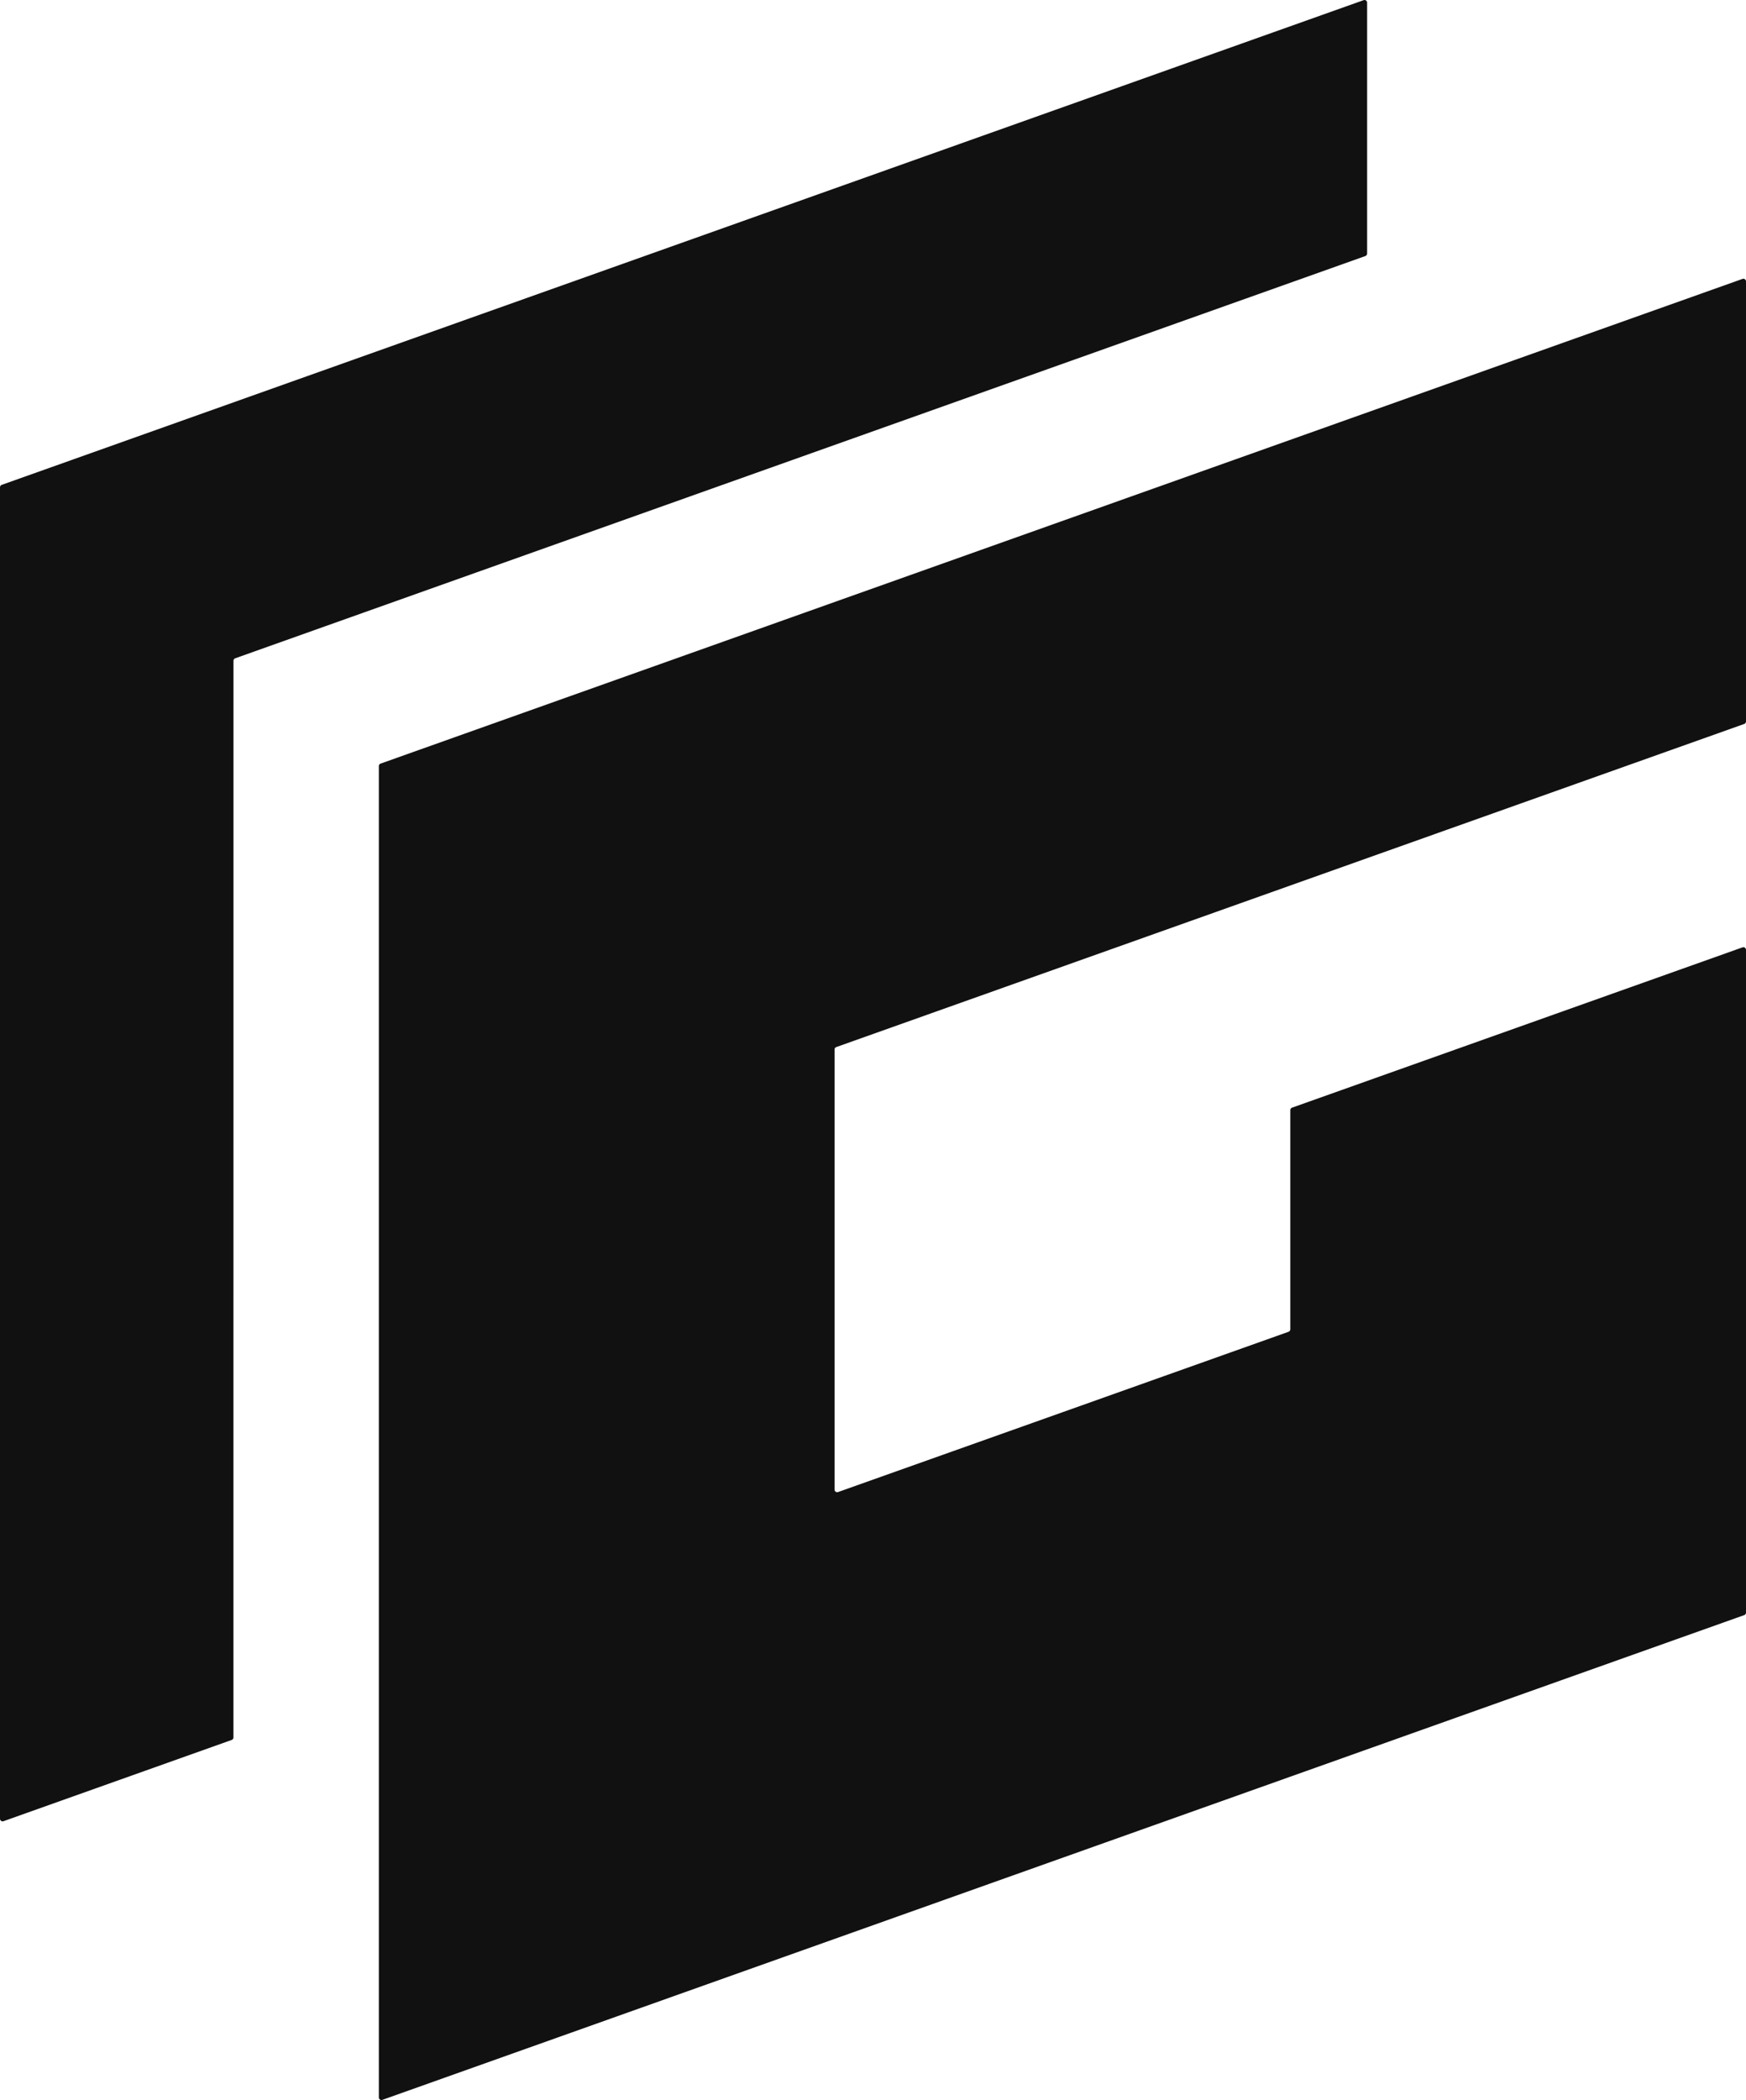
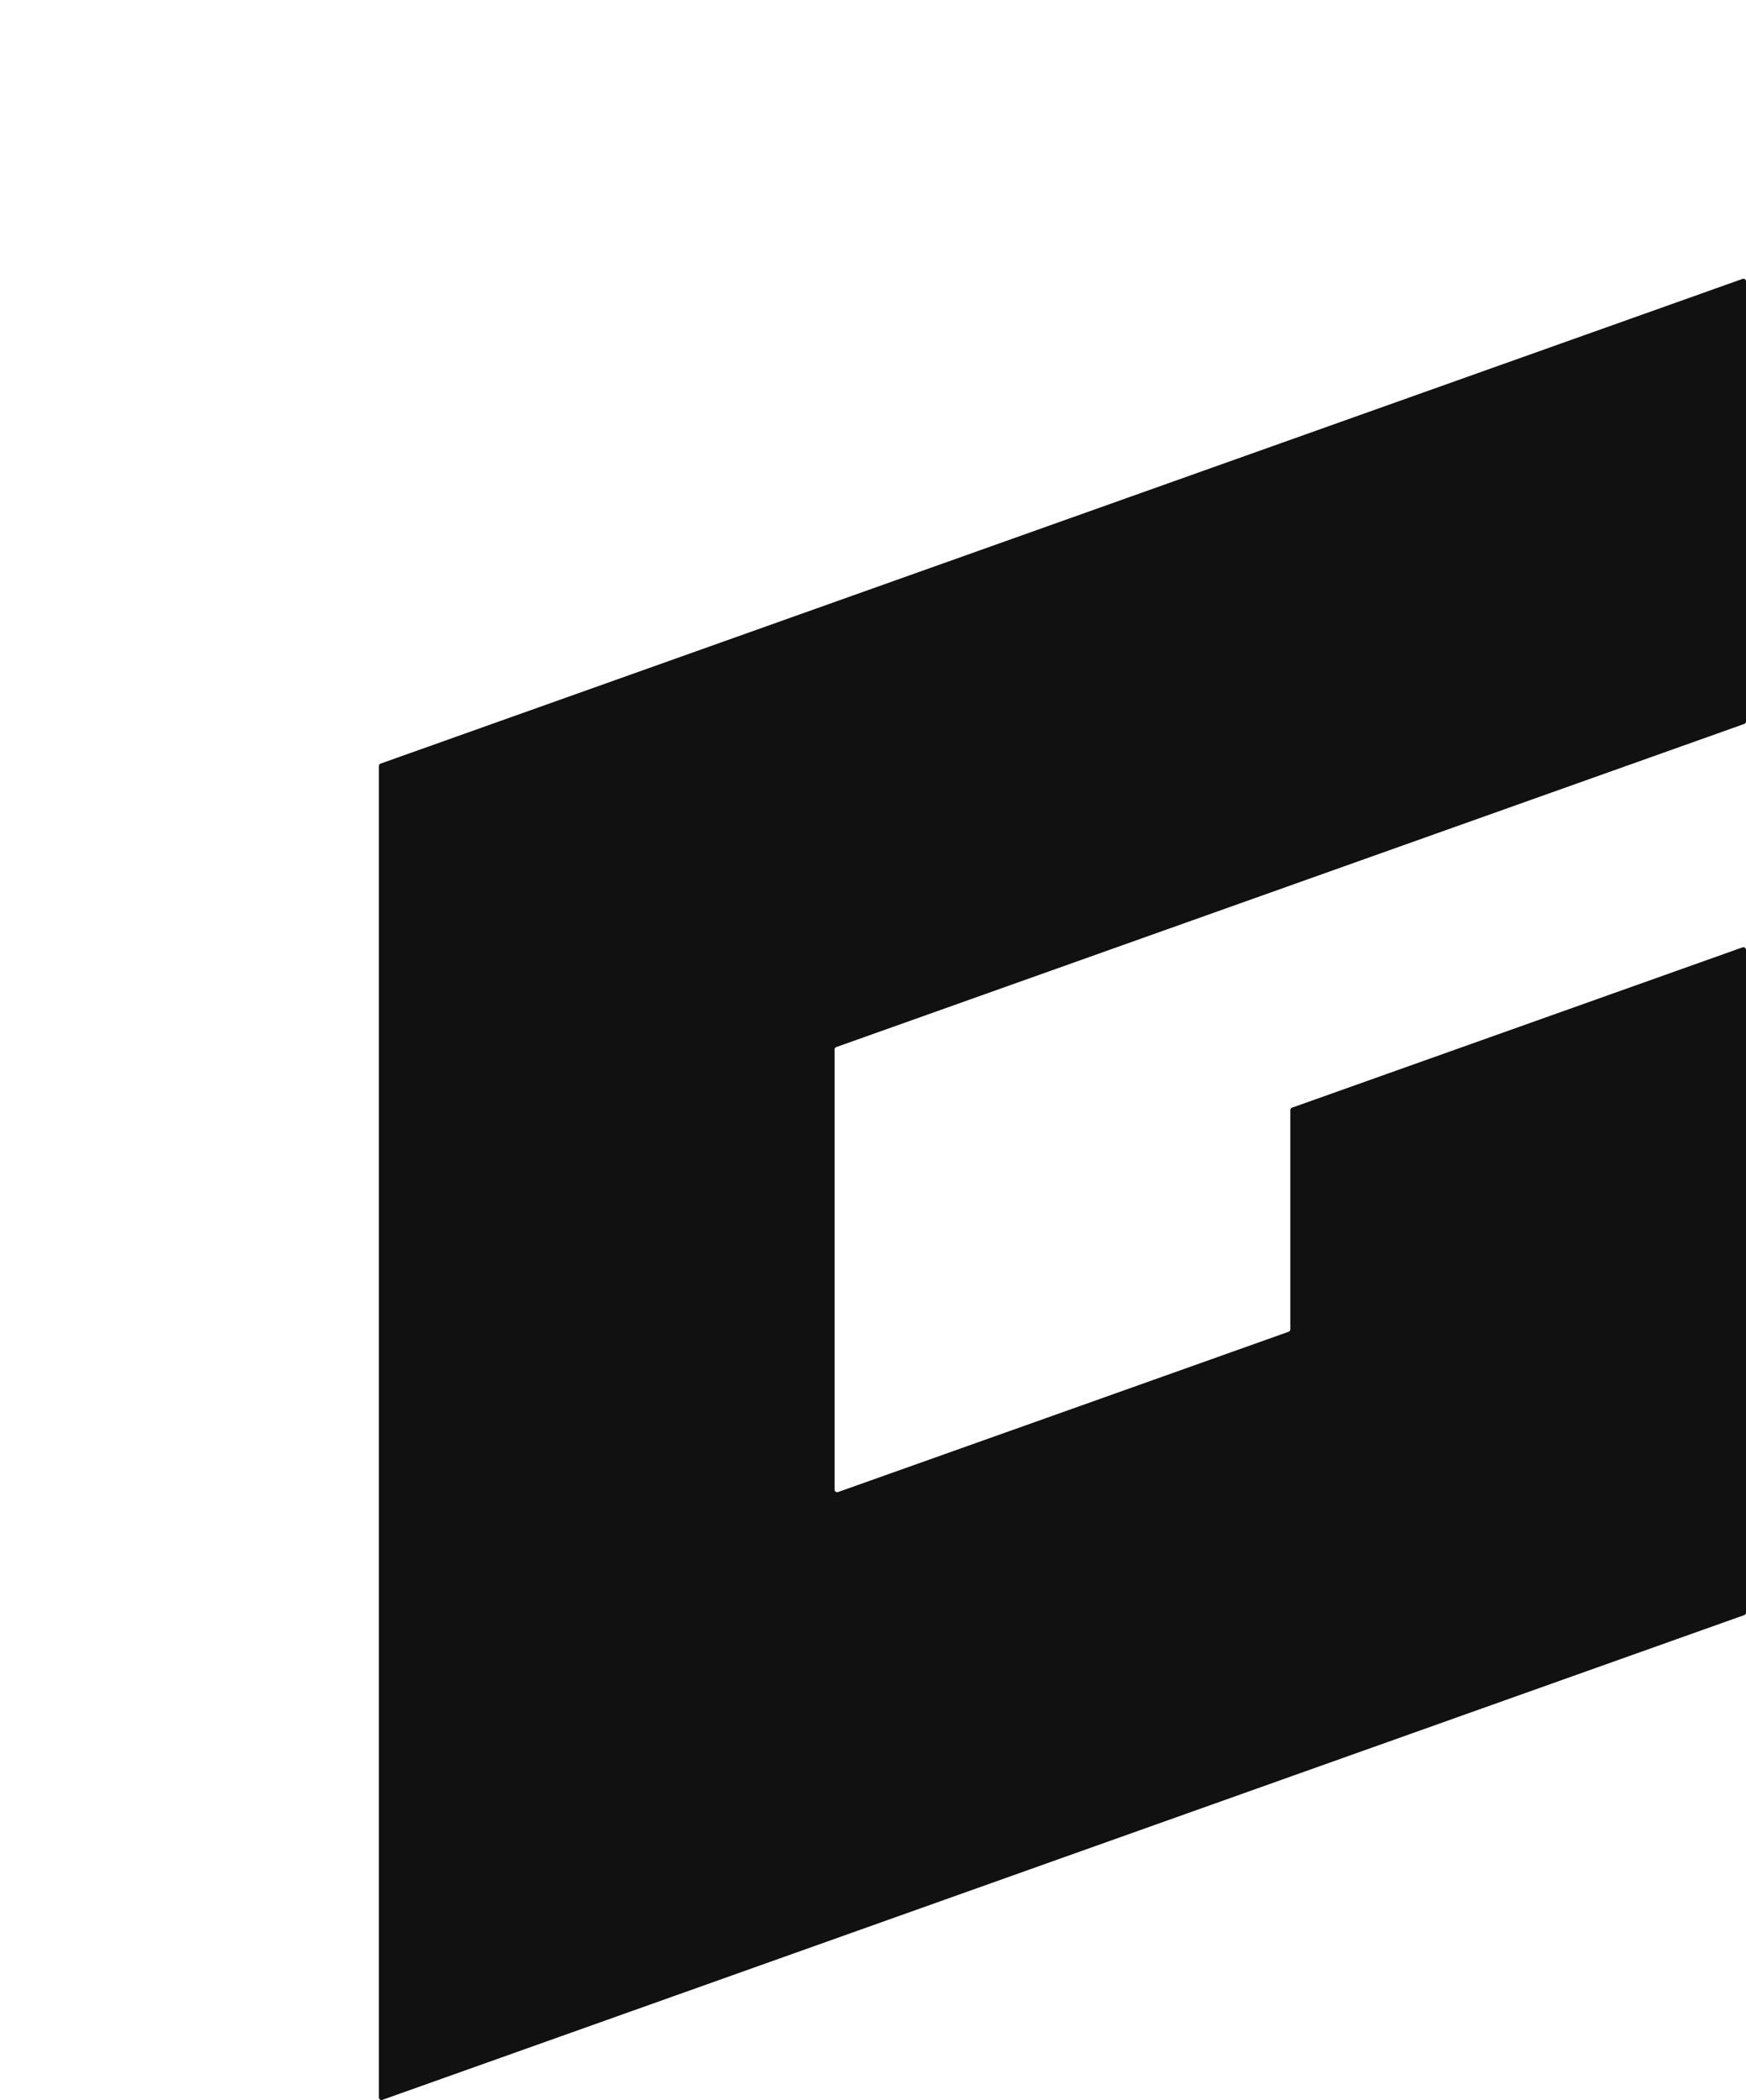
<svg xmlns="http://www.w3.org/2000/svg" xml:space="preserve" id="Layer_1" x="0" y="0" enable-background="new 0 0 50 60.12" version="1.1" viewBox="0 0 50 60.12">
  <style>.st0{fill:#111}</style>
-   <path d="M6.686 31.622V18.918a.077.077 0 0 1 .05-.072l6.5-2.313 6.5-2.313 9.682-3.445L39.1 7.33a.067.067 0 0 0 .036-.028.074.074 0 0 0 .014-.044V.076a.077.077 0 0 0-.032-.062.076.076 0 0 0-.069-.009l-13 4.625-13 4.625-6.5 2.313-6.5 2.313a.067.067 0 0 0-.036.028.097.097 0 0 0-.013.046V52.067c0 .026.013.048.032.062s.044.018.069.009l3.267-1.163 3.267-1.163c.015-.005.028-.015.036-.028s.014-.028.014-.044V37.999l.001-6.377c-.001 0 0 0 0 0z" class="st0" />
  <path d="m23.949 29.976 13-4.625 13-4.625c.015-.005.028-.015.036-.028s.015-.028.015-.044V8.056a.077.077 0 0 0-.032-.062.076.076 0 0 0-.069-.009l-13 4.625-13 4.625-6.5 2.313-6.5 2.313a.067.067 0 0 0-.036.028.074.074 0 0 0-.014.044V60.045c0 .026.013.048.032.062a.076.076 0 0 0 .069.009l6.475-2.304 6.475-2.304 6.525-2.322 6.525-2.322 6.5-2.313 6.5-2.313c.015-.005.028-.015.036-.028s.014-.025.014-.041V27.193a.077.077 0 0 0-.032-.062.076.076 0 0 0-.069-.009l-6.45 2.295L37 31.711a.067.067 0 0 0-.036.028.074.074 0 0 0-.014.044v6.272a.077.077 0 0 1-.05.072l-6.45 2.295L24 42.715a.075.075 0 0 1-.101-.071V30.046c0-.016.005-.031.014-.044a.08.08 0 0 1 .036-.026z" class="st0" />
</svg>